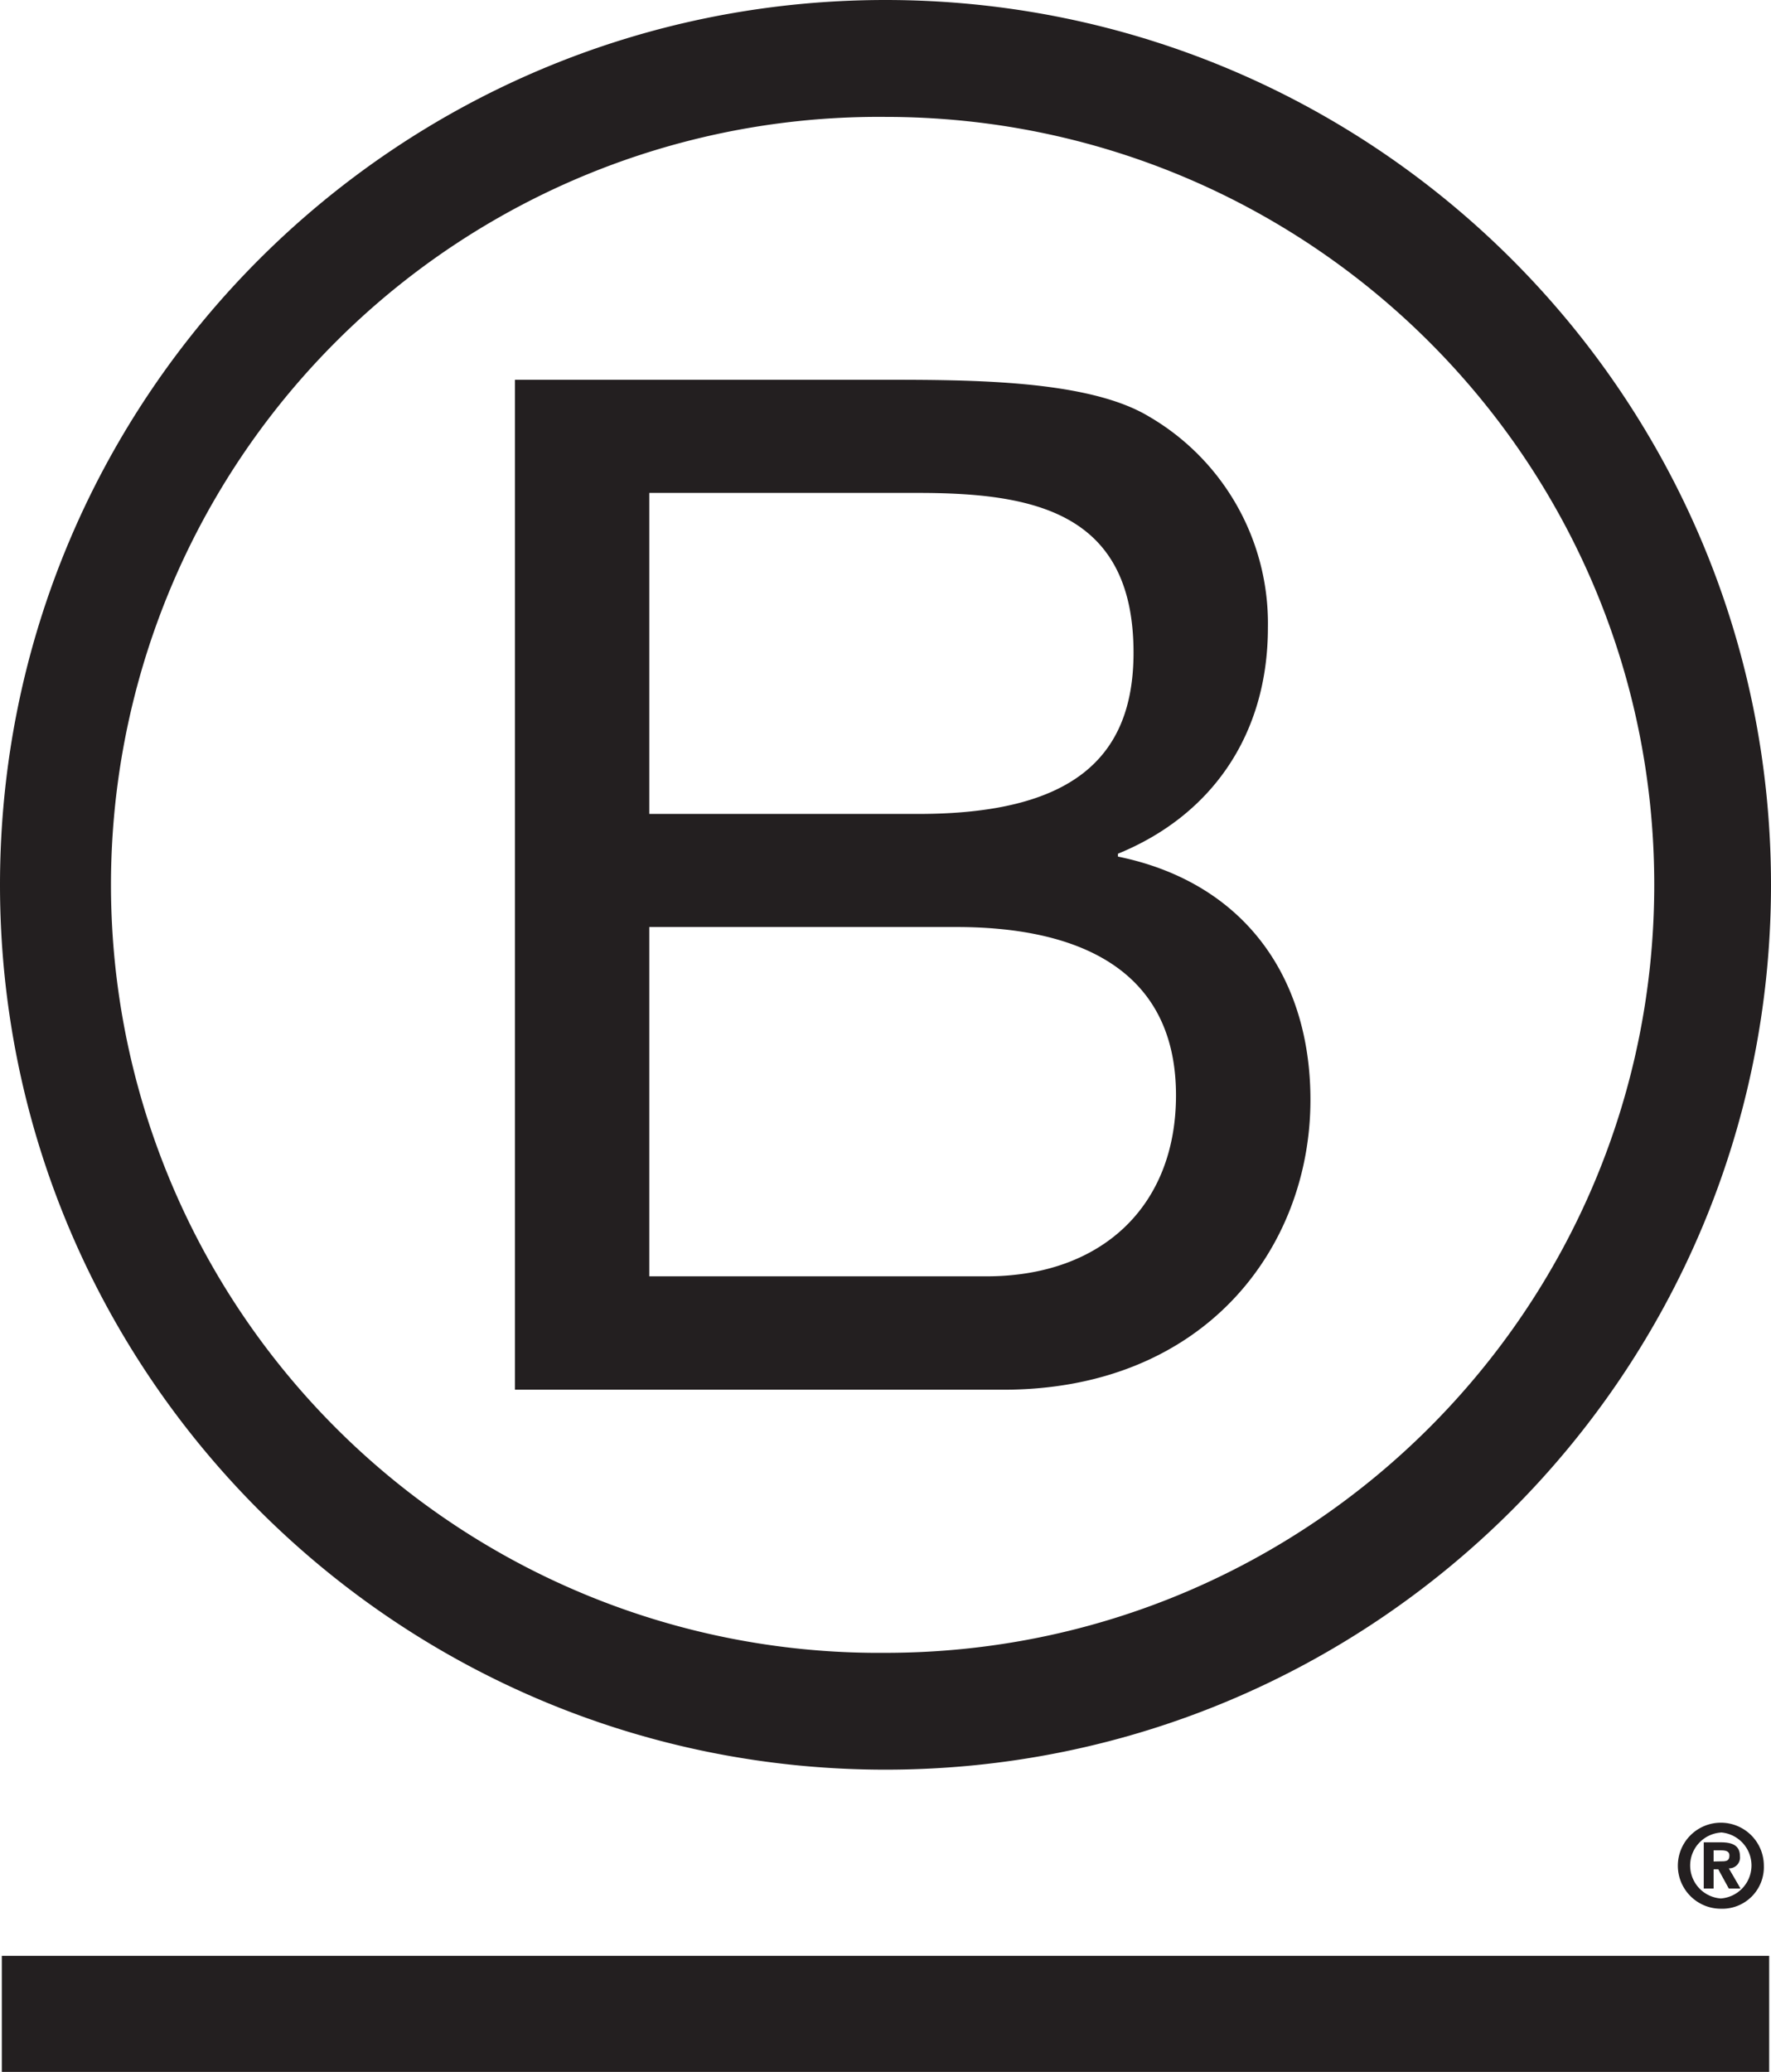
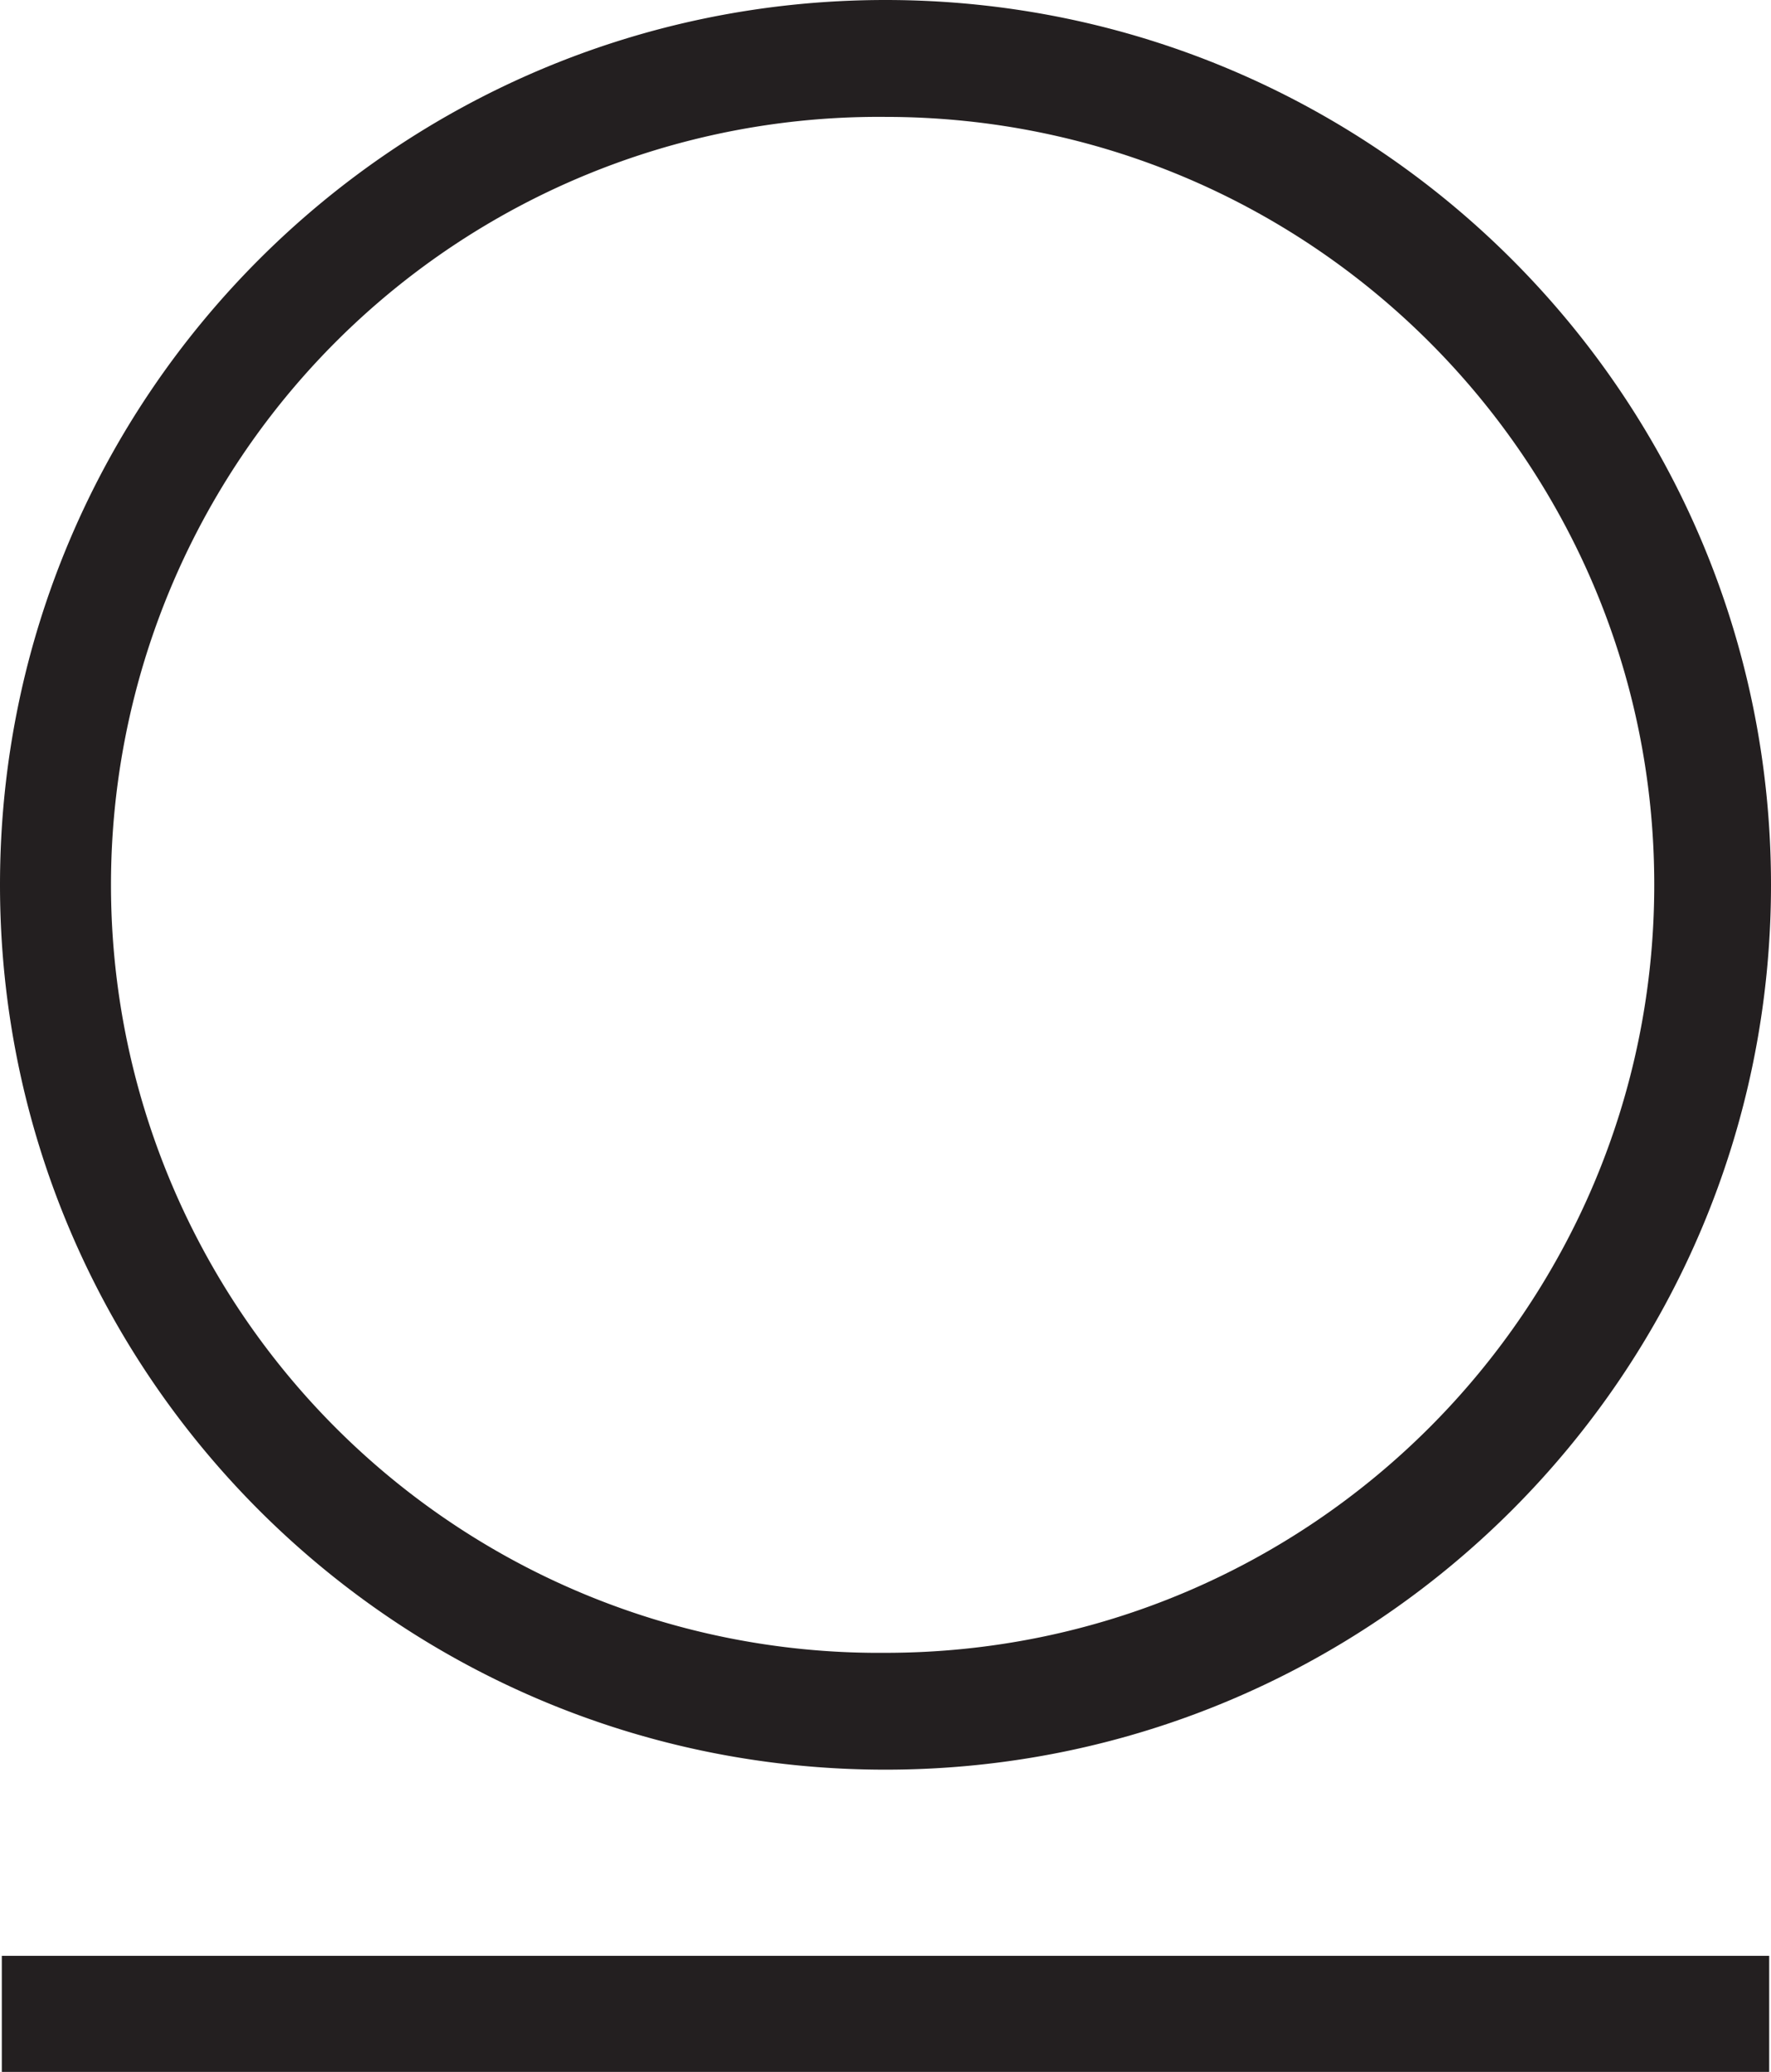
<svg xmlns="http://www.w3.org/2000/svg" height="353.58" width="302.32" data-testid="bia-logo" class="flex h-12 flex-row" viewBox="0 0 302.32 353.58">
  <title>B Labs Logo - Home Link</title>
  <g fill="#231F20">
-     <path fill="#231F20" d="m87.9 64.81h62.58c15.23 0 35.28 0 45.67 6.28a40.86 40.86 0 0 1 20.29 36c0 18.34-9.65 32.09-25.6 38.6v.49c21.27 4.34 32.86 20.27 32.86 41.51 0 25.33-18.13 49.47-52.44 49.47h-83.36zm22.94 74.09h45.94c26.08 0 36.72-9.41 36.72-27.52 0-23.89-16.9-27.26-36.72-27.26h-45.94zm0 78.91h57.53c19.8 0 32.38-12.07 32.38-30.88 0-22.45-18.13-28.73-37.47-28.73h-52.44z" />
    <path fill="#231F20" d="m282.39 151c0 72.38-58.75 131.06-131.24 131.06a131.06 131.06 0 1 1 0-262.11c72.49 0 131.24 58.67 131.24 131m-131.24-150.95c-83.47 0-151.15 67.59-151.15 151s67.68 151 151.15 151 151.17-67.6 151.17-151-67.68-151-151.17-151" />
    <path fill="#231F20" d="m.31 333.77h301.7v19.81h-301.7z" />
-     <path fill="#231F20" d="m293.75 325.73a7.34 7.34 0 1 1 7.35-7.34 7.1 7.1 0 0 1 -7.35 7.34zm0-13a5.64 5.64 0 0 0 0 11.25 5.65 5.65 0 0 0 0-11.27zm-1.23 9.56h-1.68v-7.89h2.94c2 0 3.24.58 3.24 2.38a1.85 1.85 0 0 1 -1.9 2.06l2 3.45h-2l-1.8-3.29h-.8zm1.5-4.65c.75 0 1.2-.16 1.2-1s-.87-.87-1.51-.87h-1.19v1.9z" />
  </g>
</svg>